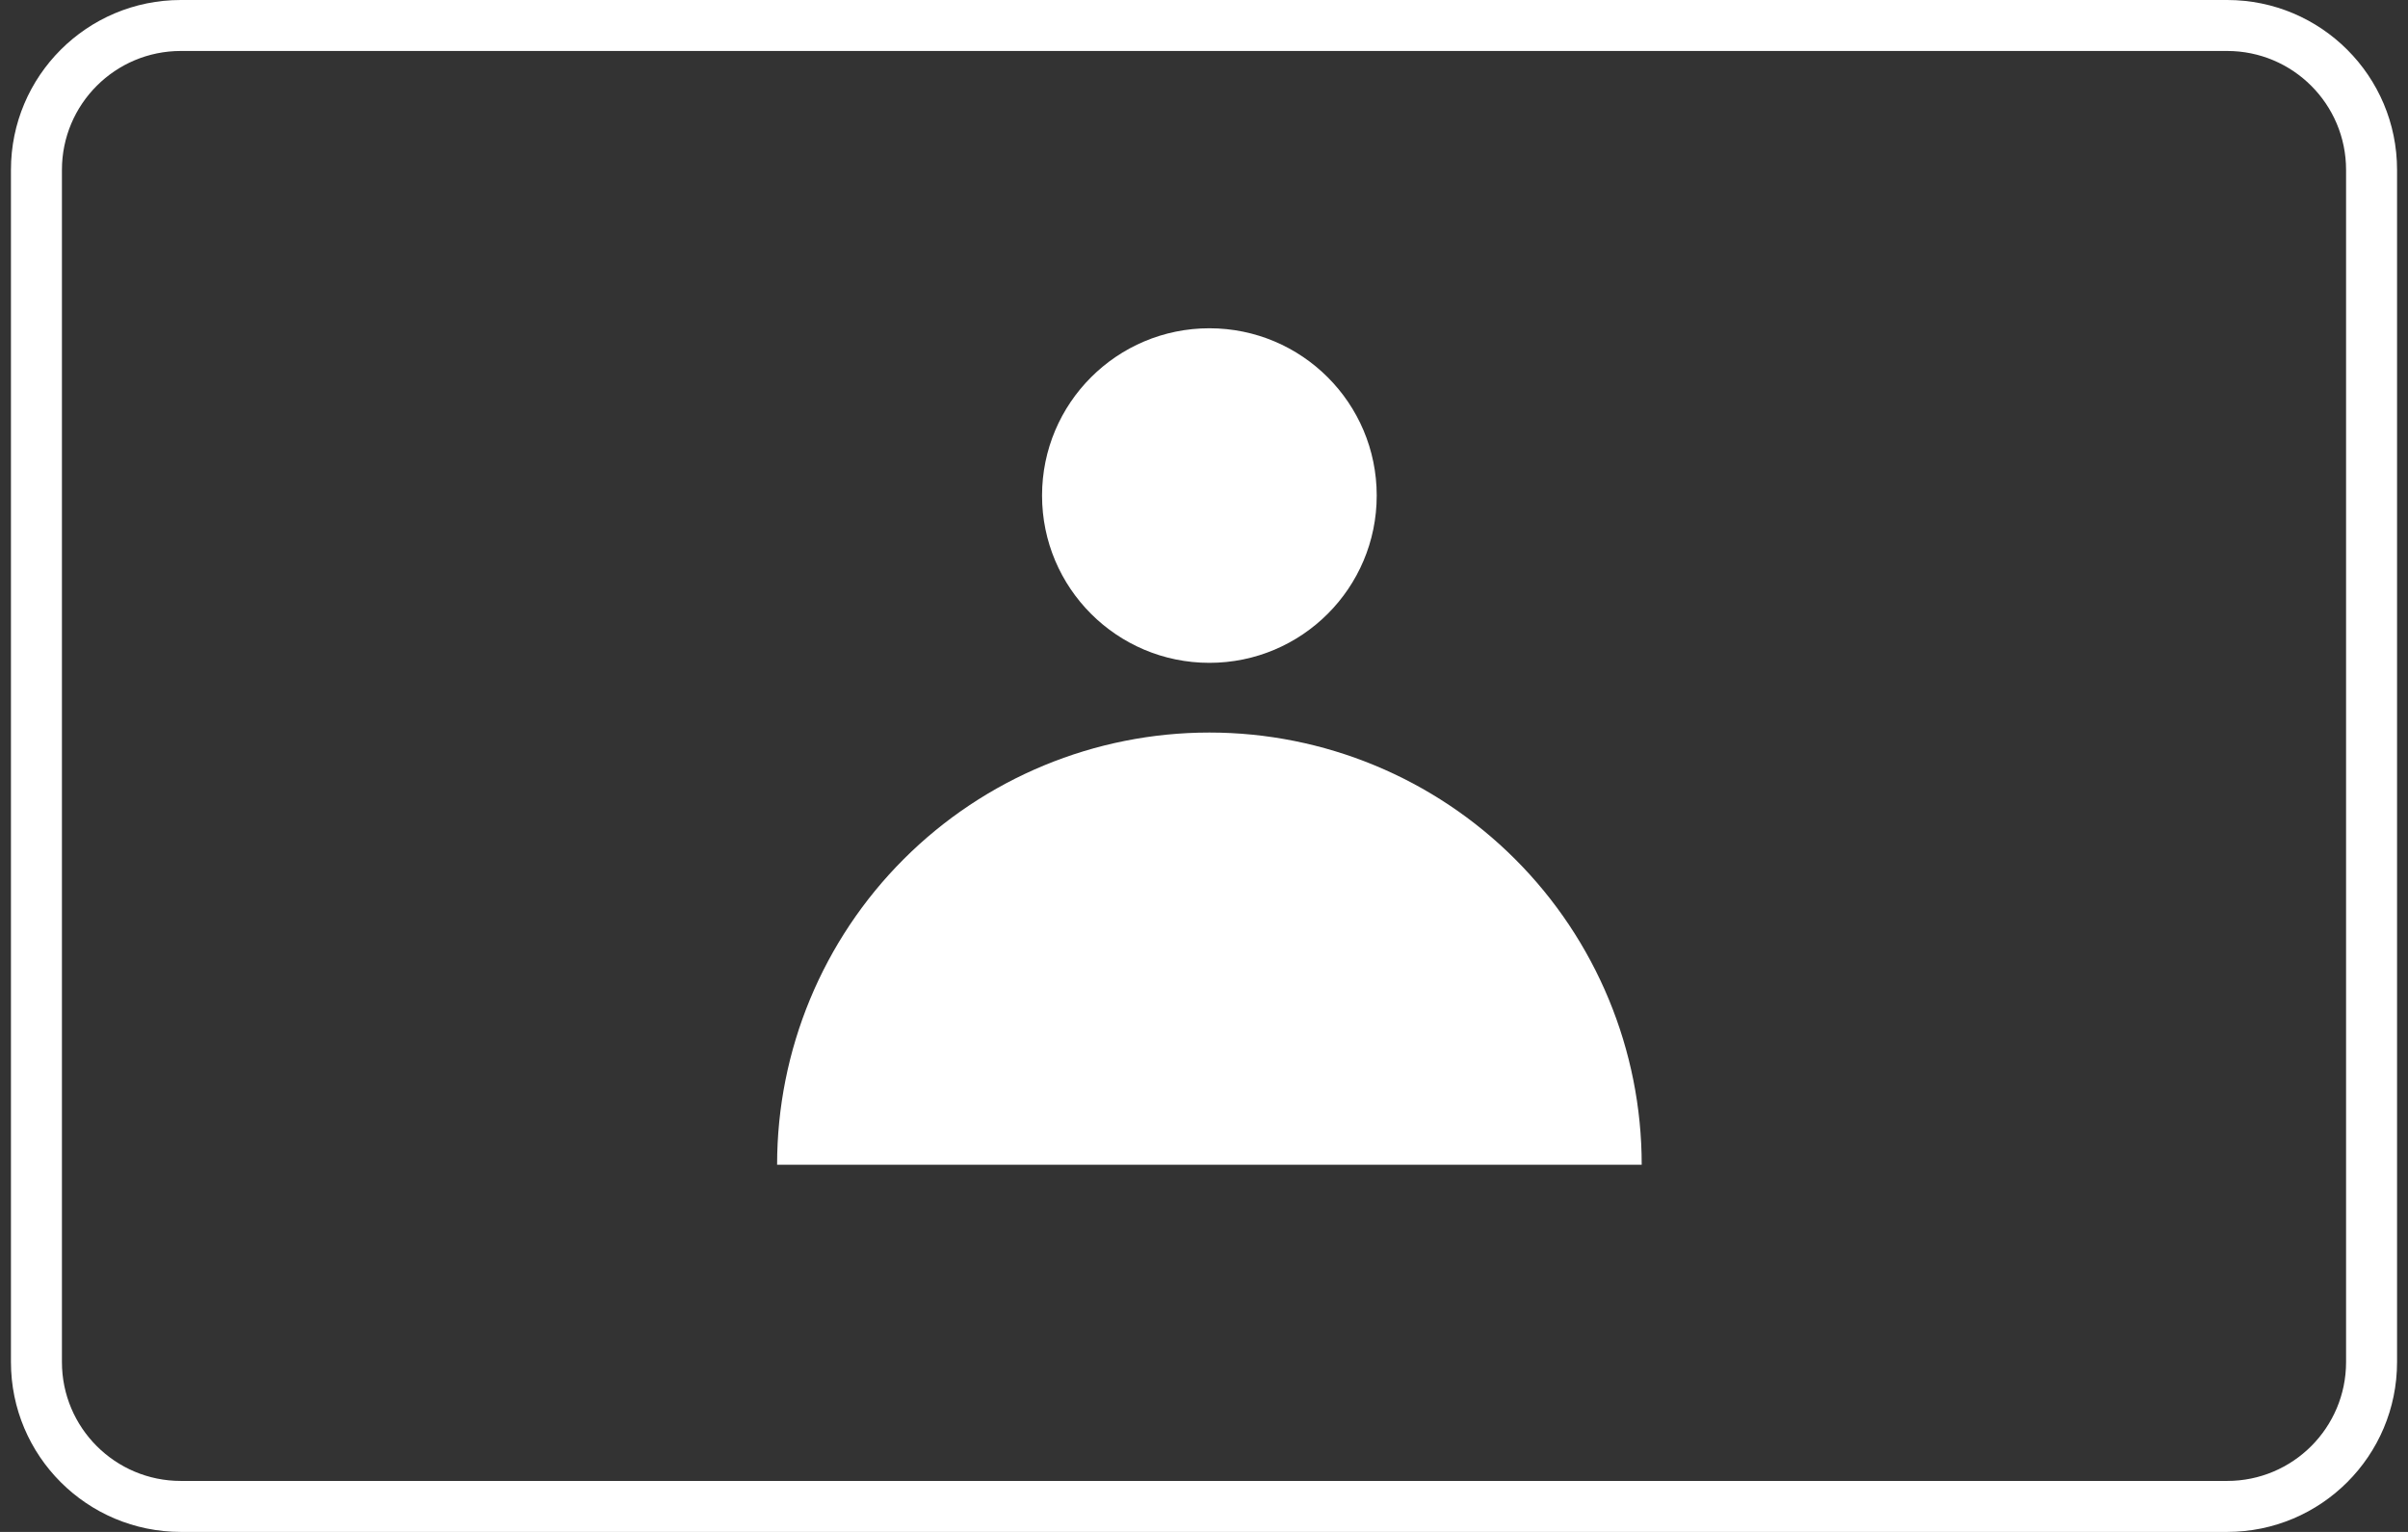
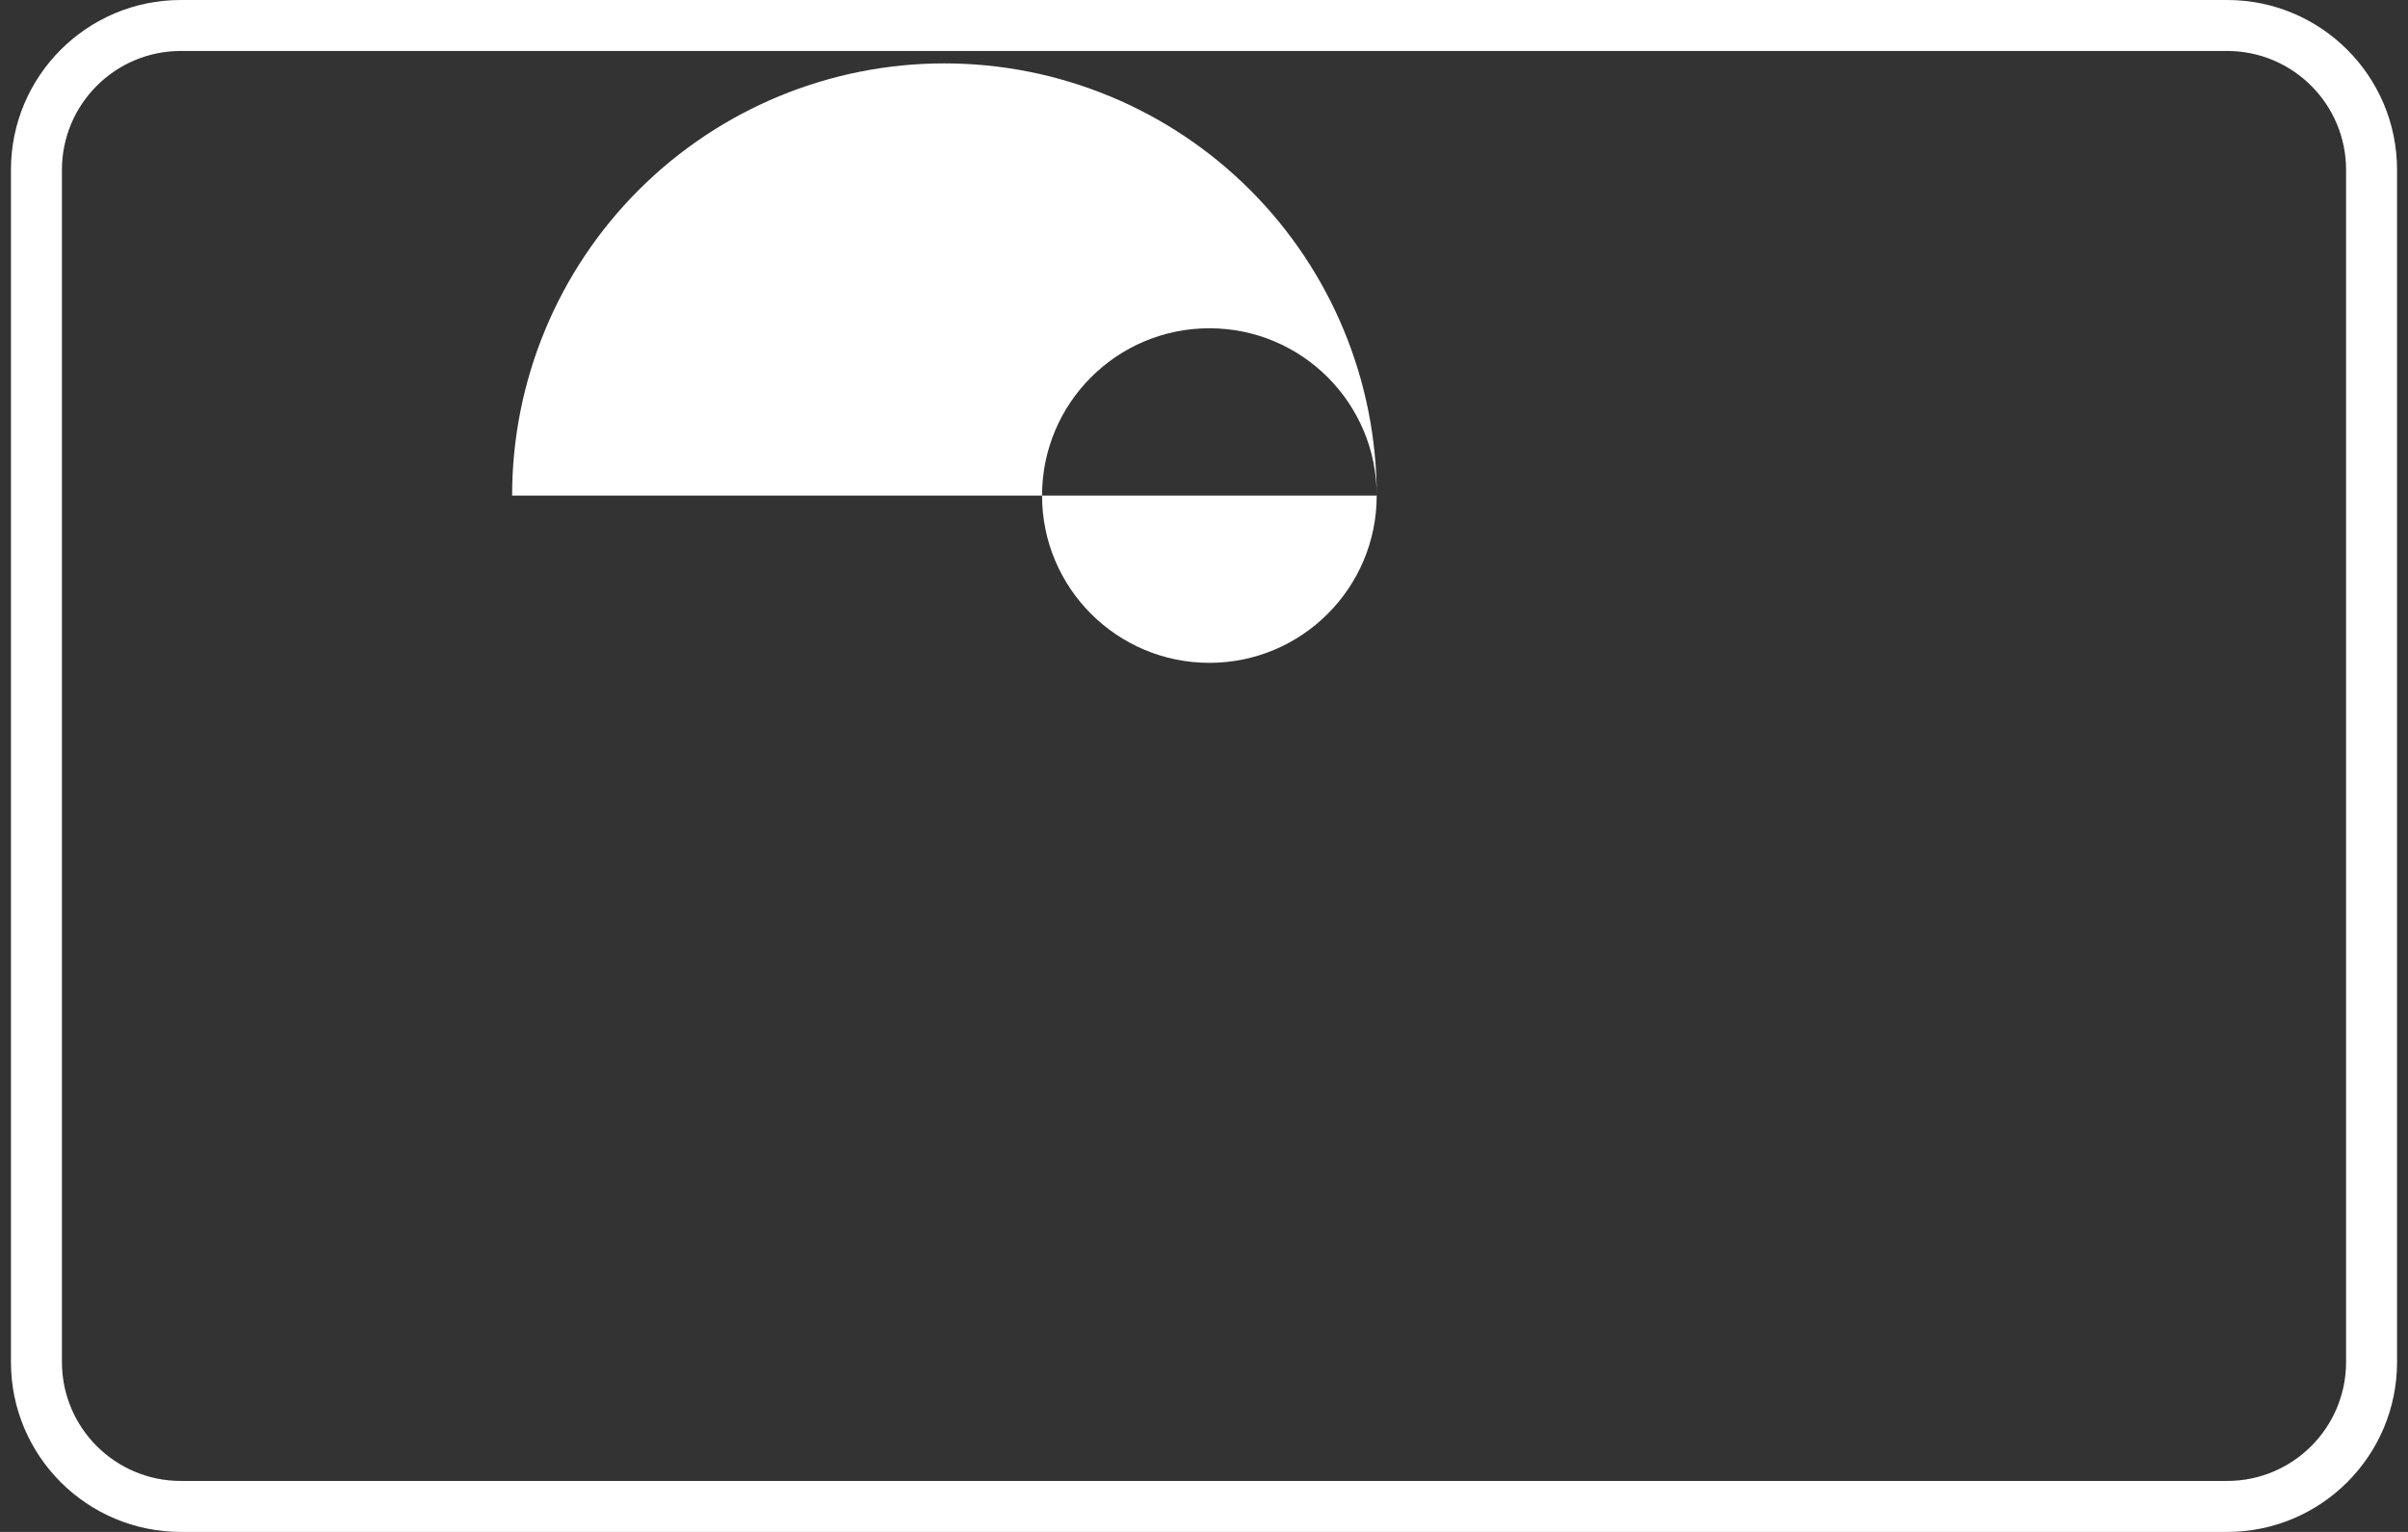
<svg xmlns="http://www.w3.org/2000/svg" fill="none" height="70" viewBox="0 0 110 70" width="110">
  <rect x="0" y="0" width="110" height="70" fill="#333333" stroke="none" />
-   <path clip-rule="evenodd" d="m8.262 2.329h93.476c3.001 0 5.433 2.433 5.433 5.433v54.476c0 3.001-2.432 5.433-5.433 5.433h-93.476c-3.001 0-5.433-2.433-5.433-5.433v-54.476c0-3.001 2.433-5.433 5.433-5.433zm-7.762 5.433c0-4.287 3.475-7.762 7.762-7.762h93.476c4.287 0 7.762 3.475 7.762 7.762v54.476c0 4.287-3.475 7.762-7.762 7.762h-93.476c-4.287 0-7.762-3.475-7.762-7.762zm62.39 14.882c0 4.222-3.422 7.644-7.644 7.644-4.222 0-7.644-3.422-7.644-7.644s3.422-7.644 7.644-7.644c4.222 0 7.644 3.422 7.644 7.644zm12.105 30.577c0-5.237-2.08-10.26-5.784-13.964s-8.726-5.784-13.964-5.784-10.26 2.08-13.964 5.784-5.784 8.726-5.784 13.964h19.747z" fill="#fff" fill-rule="evenodd" />
+   <path clip-rule="evenodd" d="m8.262 2.329h93.476c3.001 0 5.433 2.433 5.433 5.433v54.476c0 3.001-2.432 5.433-5.433 5.433h-93.476c-3.001 0-5.433-2.433-5.433-5.433v-54.476c0-3.001 2.433-5.433 5.433-5.433zm-7.762 5.433c0-4.287 3.475-7.762 7.762-7.762h93.476c4.287 0 7.762 3.475 7.762 7.762v54.476c0 4.287-3.475 7.762-7.762 7.762h-93.476c-4.287 0-7.762-3.475-7.762-7.762zm62.39 14.882c0 4.222-3.422 7.644-7.644 7.644-4.222 0-7.644-3.422-7.644-7.644s3.422-7.644 7.644-7.644c4.222 0 7.644 3.422 7.644 7.644zc0-5.237-2.08-10.26-5.784-13.964s-8.726-5.784-13.964-5.784-10.26 2.08-13.964 5.784-5.784 8.726-5.784 13.964h19.747z" fill="#fff" fill-rule="evenodd" />
</svg>